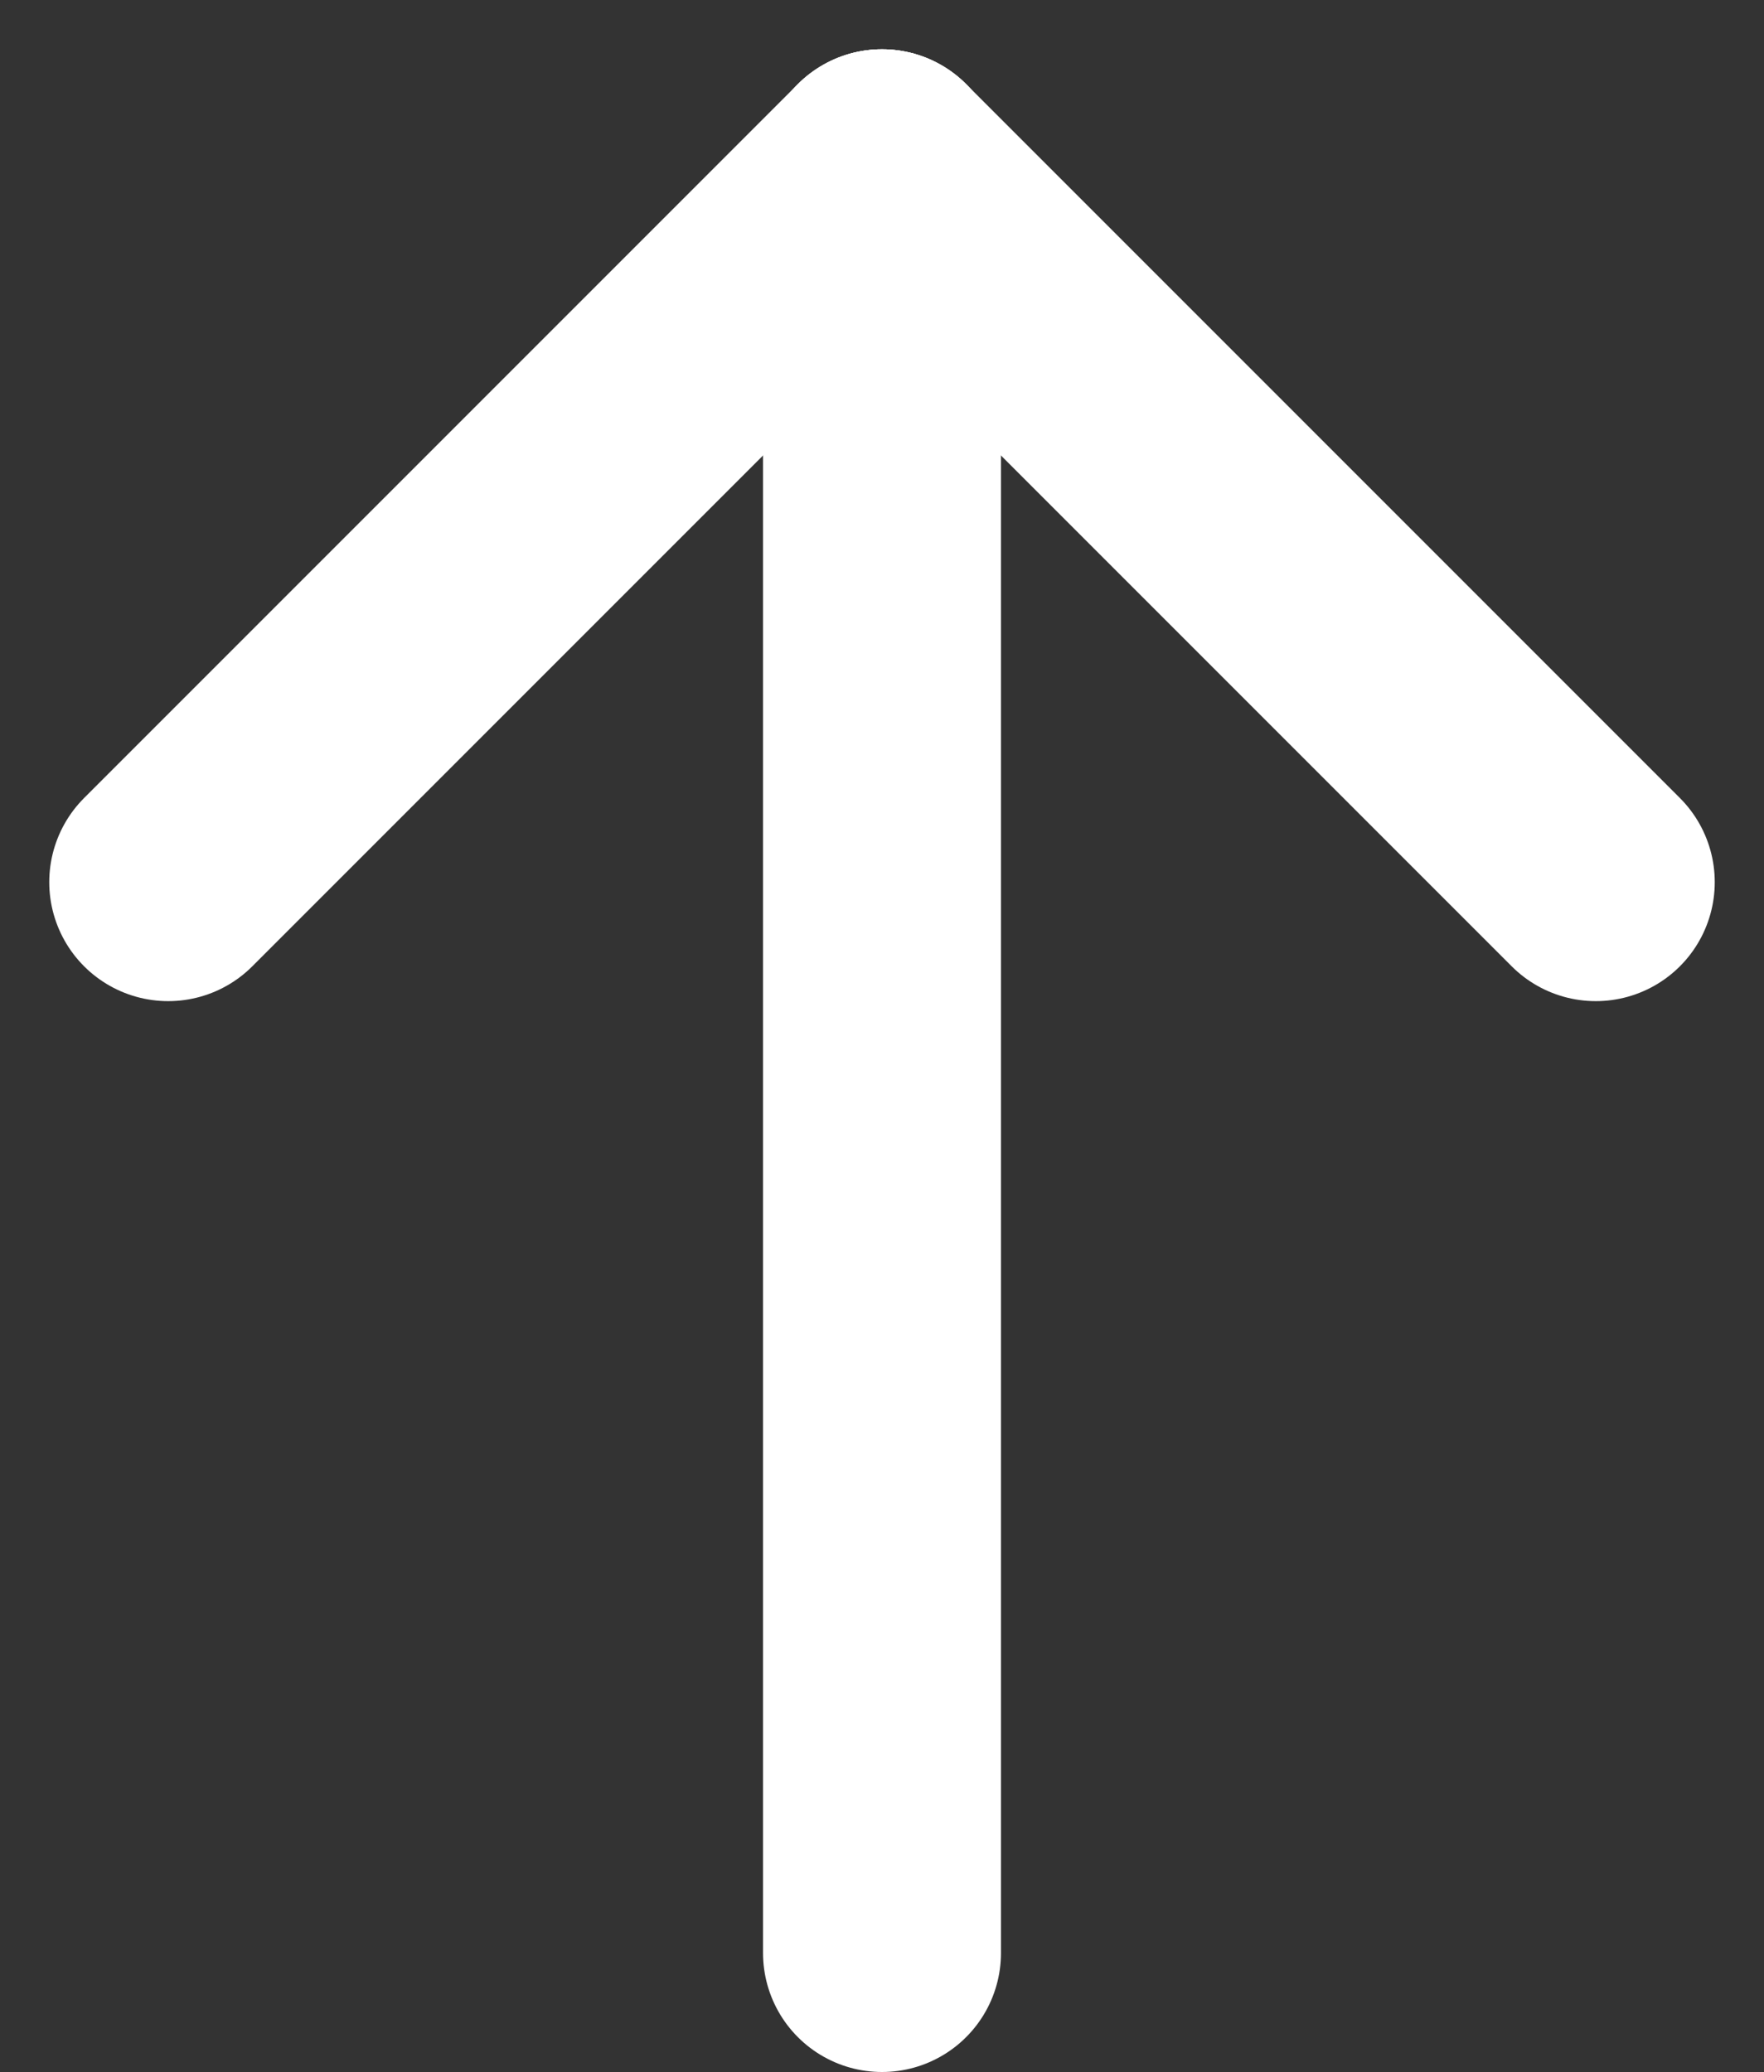
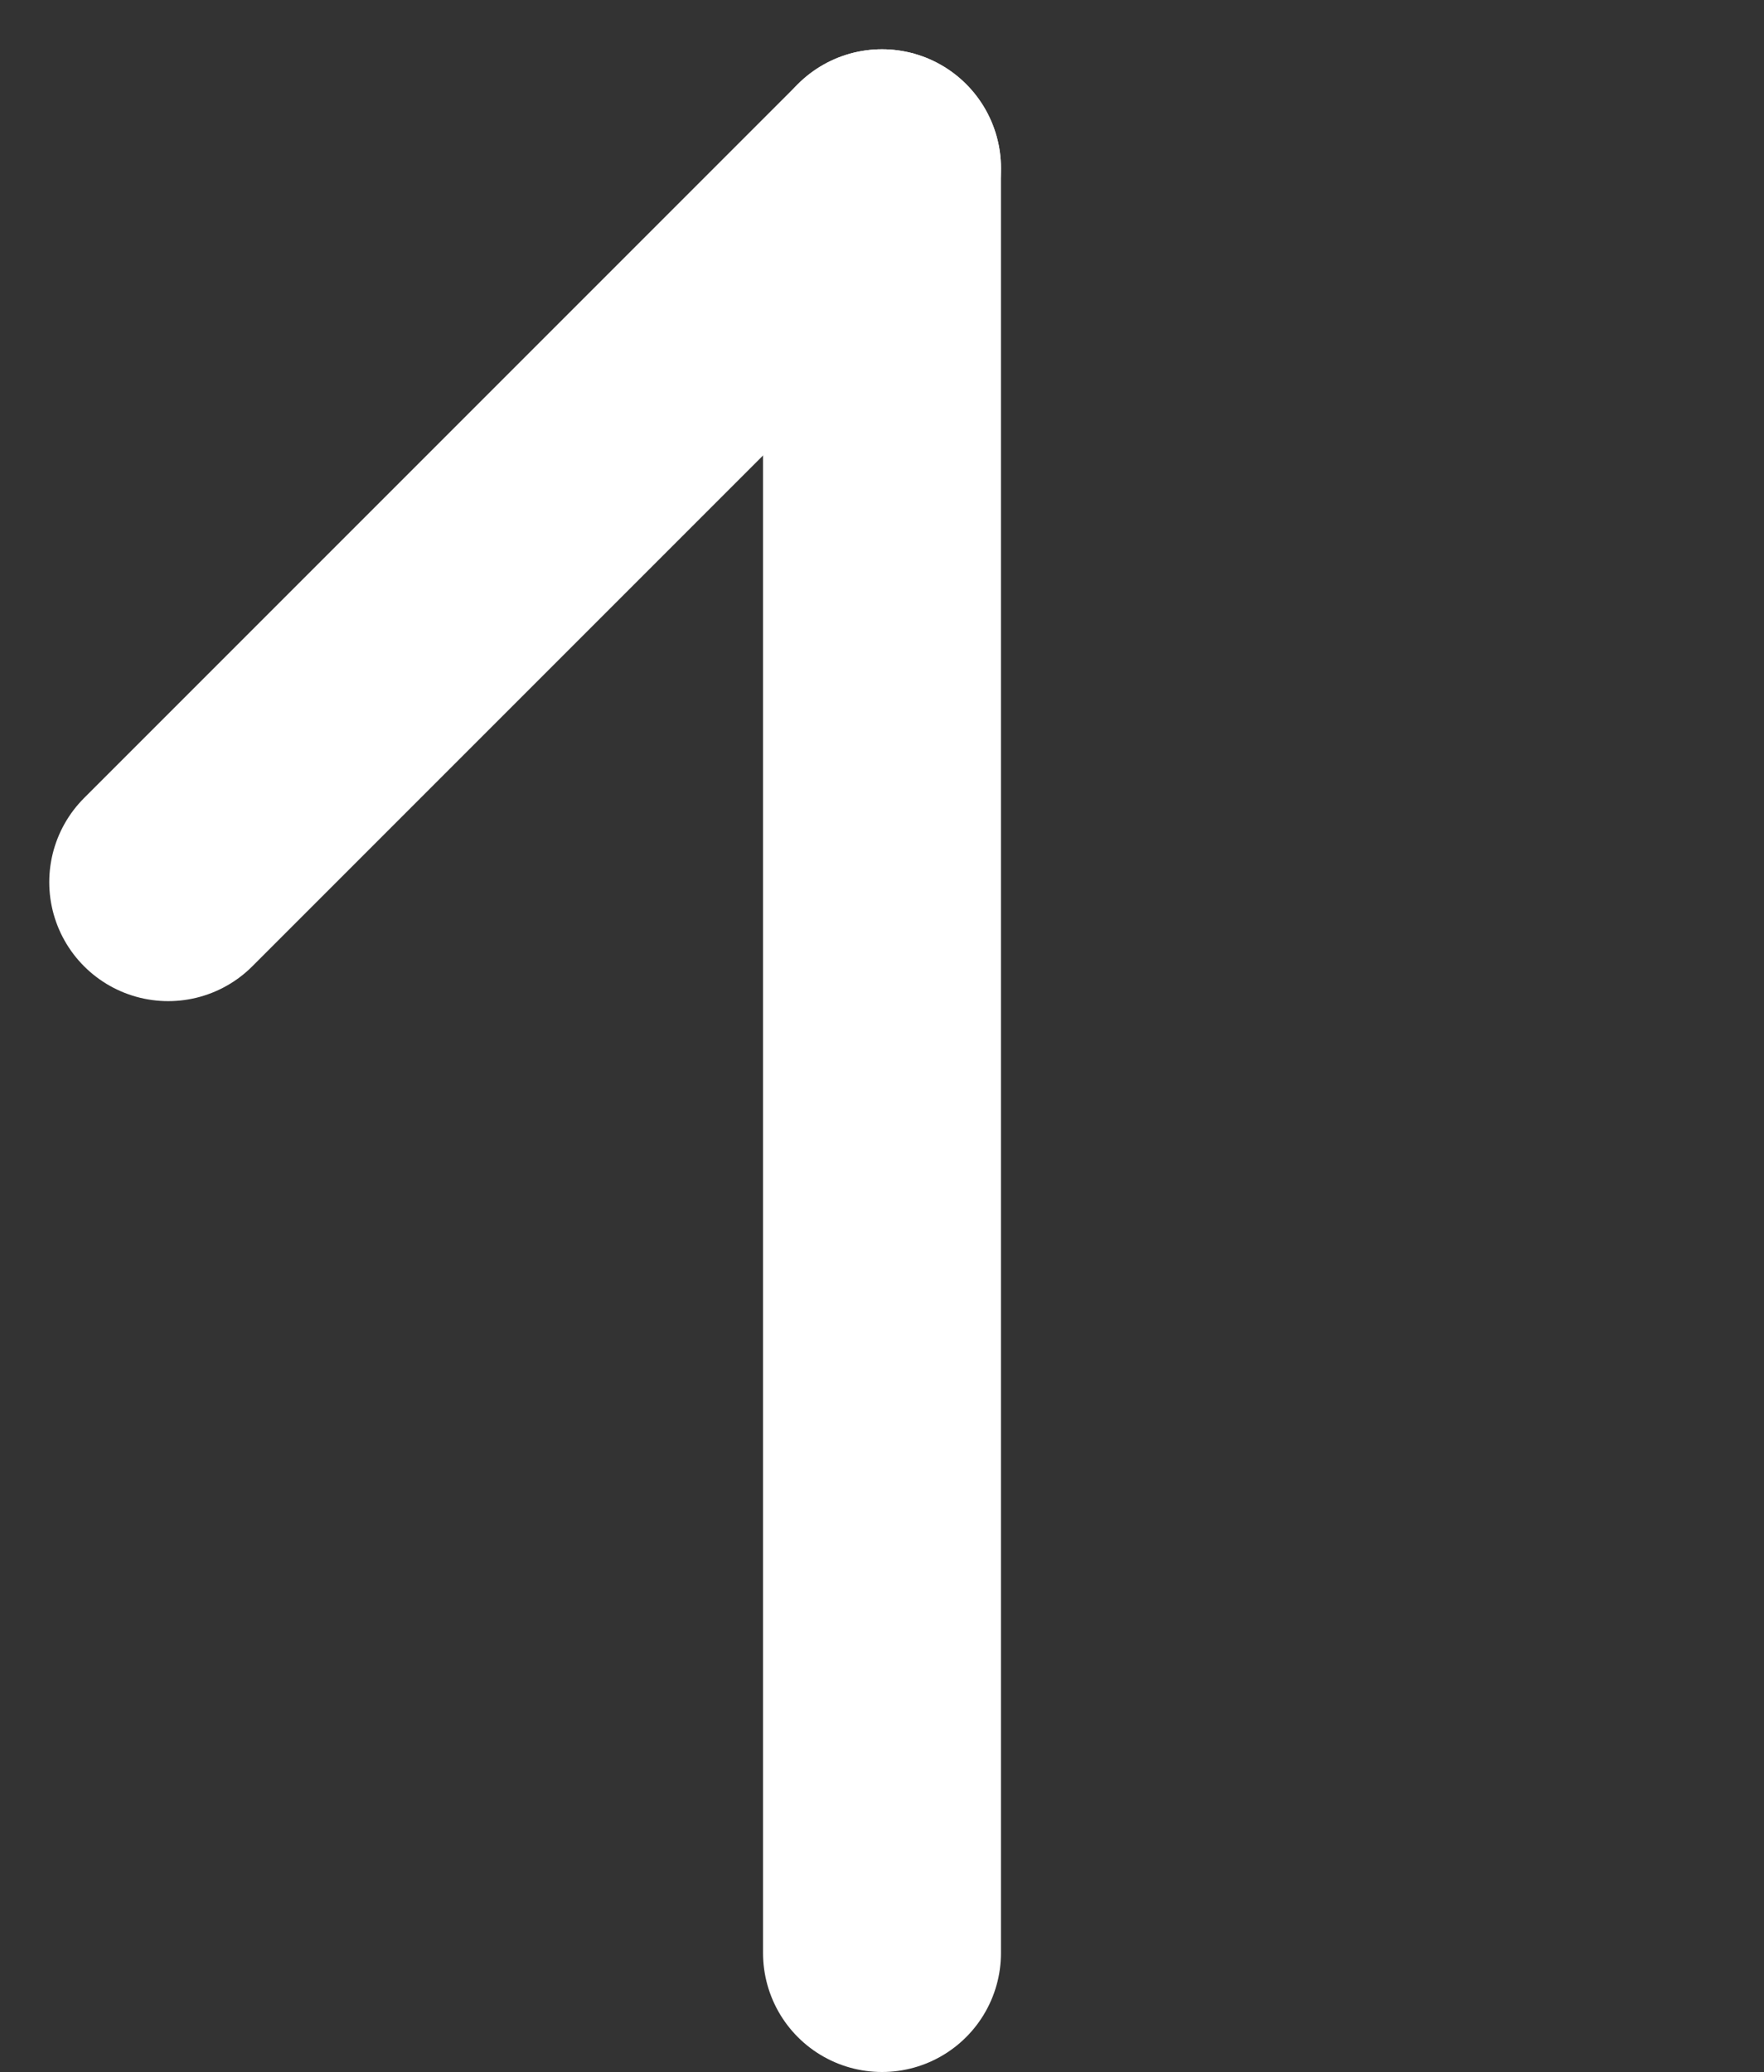
<svg xmlns="http://www.w3.org/2000/svg" width="14.828" height="17.414" viewBox="0 0 14.828 17.414">
  <rect x="0" y="0" width="14.828" height="17.414" fill="#333333" stroke="none" />
-   <line id="Line_48" data-name="Line 48" x2="6" y2="6" transform="translate(7.414 1.414)" fill="none" stroke="#fff" stroke-linecap="round" stroke-width="2" />
  <line id="Line_49" data-name="Line 49" x1="6" y2="6" transform="translate(1.414 1.414)" fill="none" stroke="#fff" stroke-linecap="round" stroke-width="2" />
  <line id="Line_50" data-name="Line 50" y2="15" transform="translate(7.414 1.414)" fill="none" stroke="#fff" stroke-linecap="round" stroke-width="2" />
</svg>